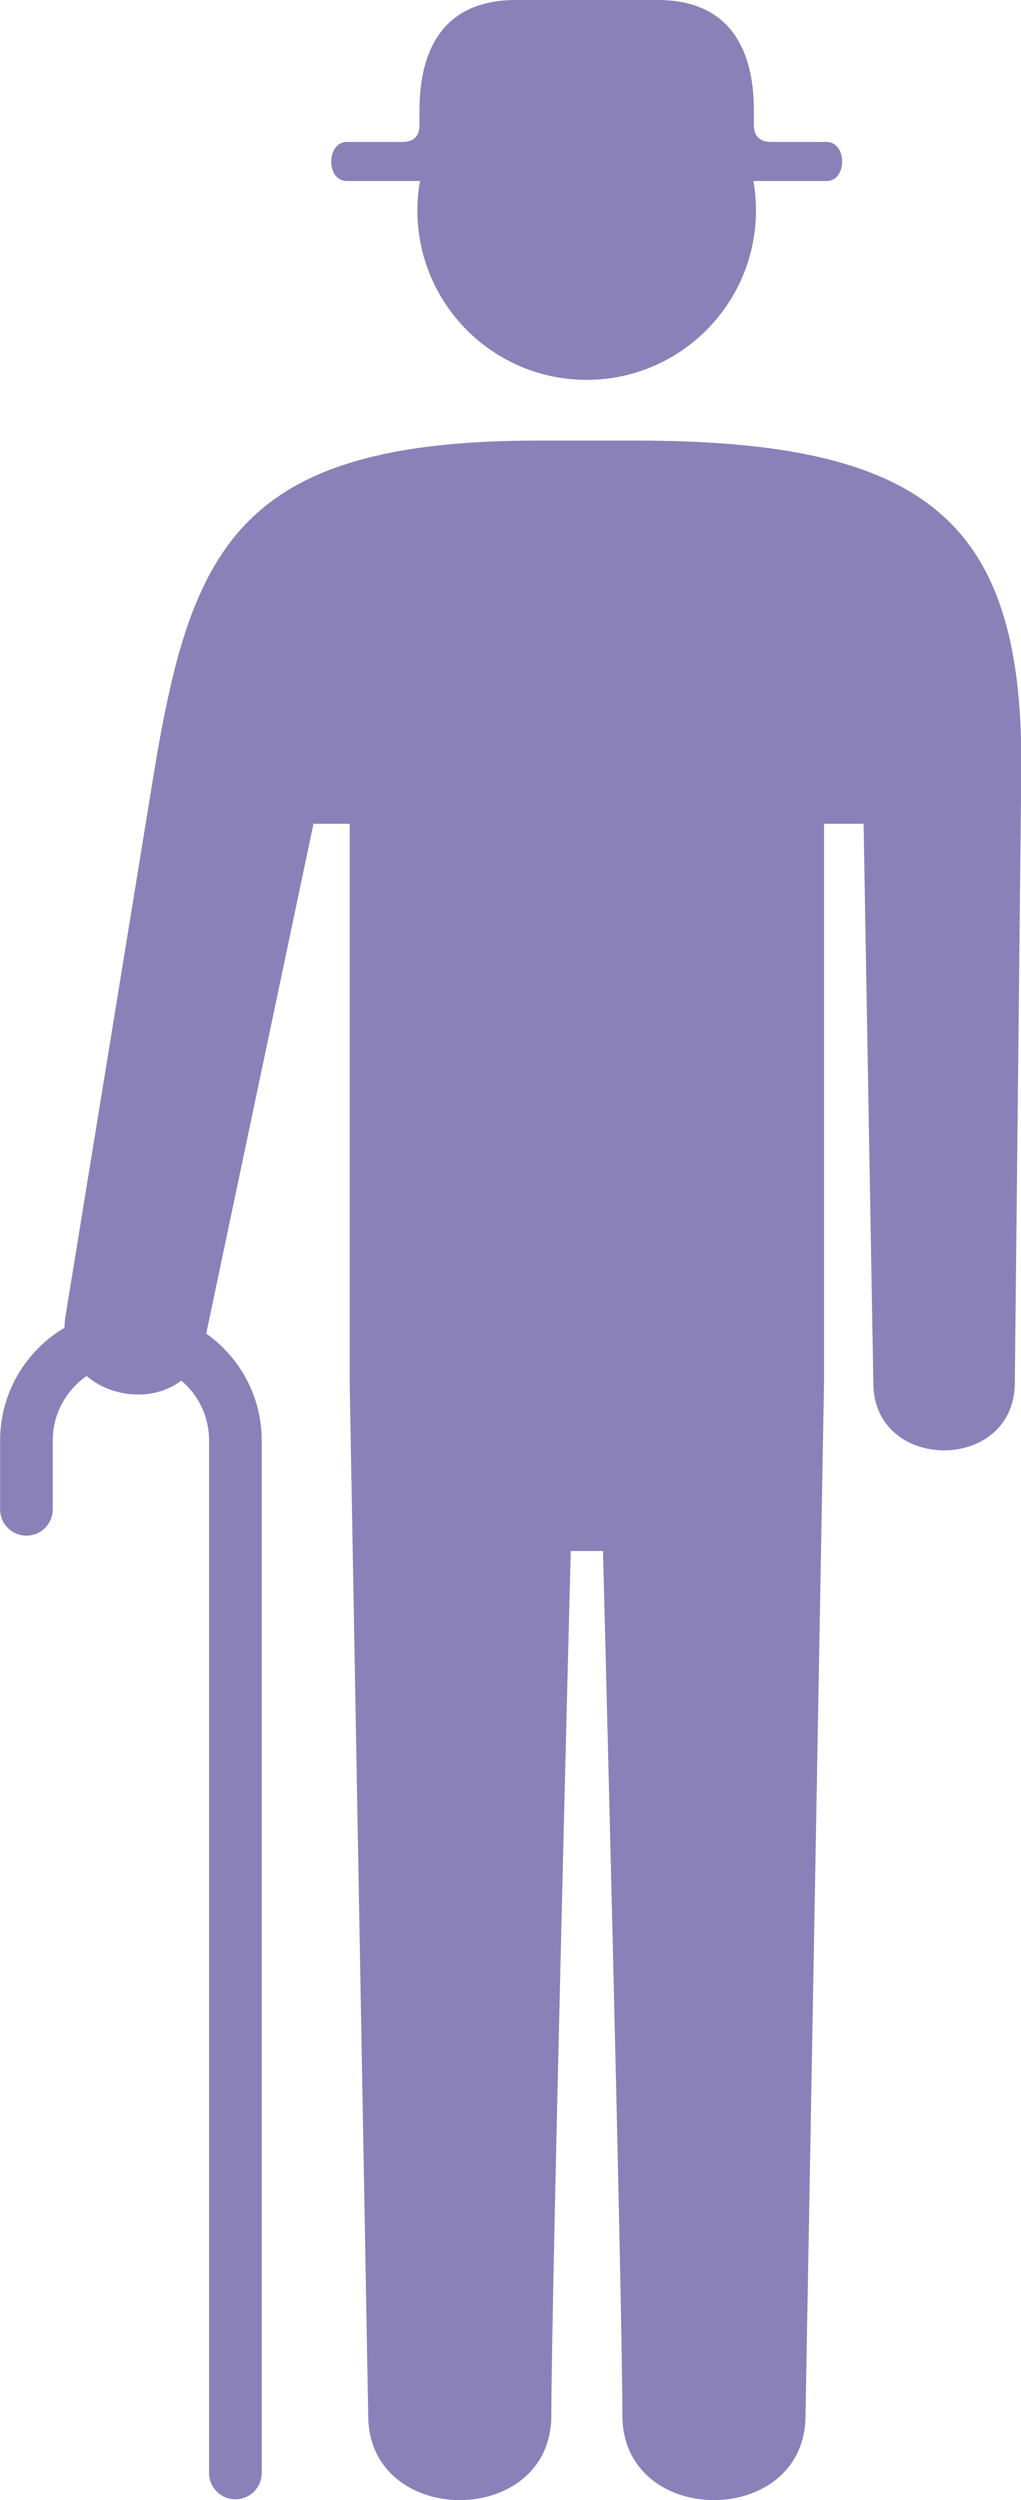
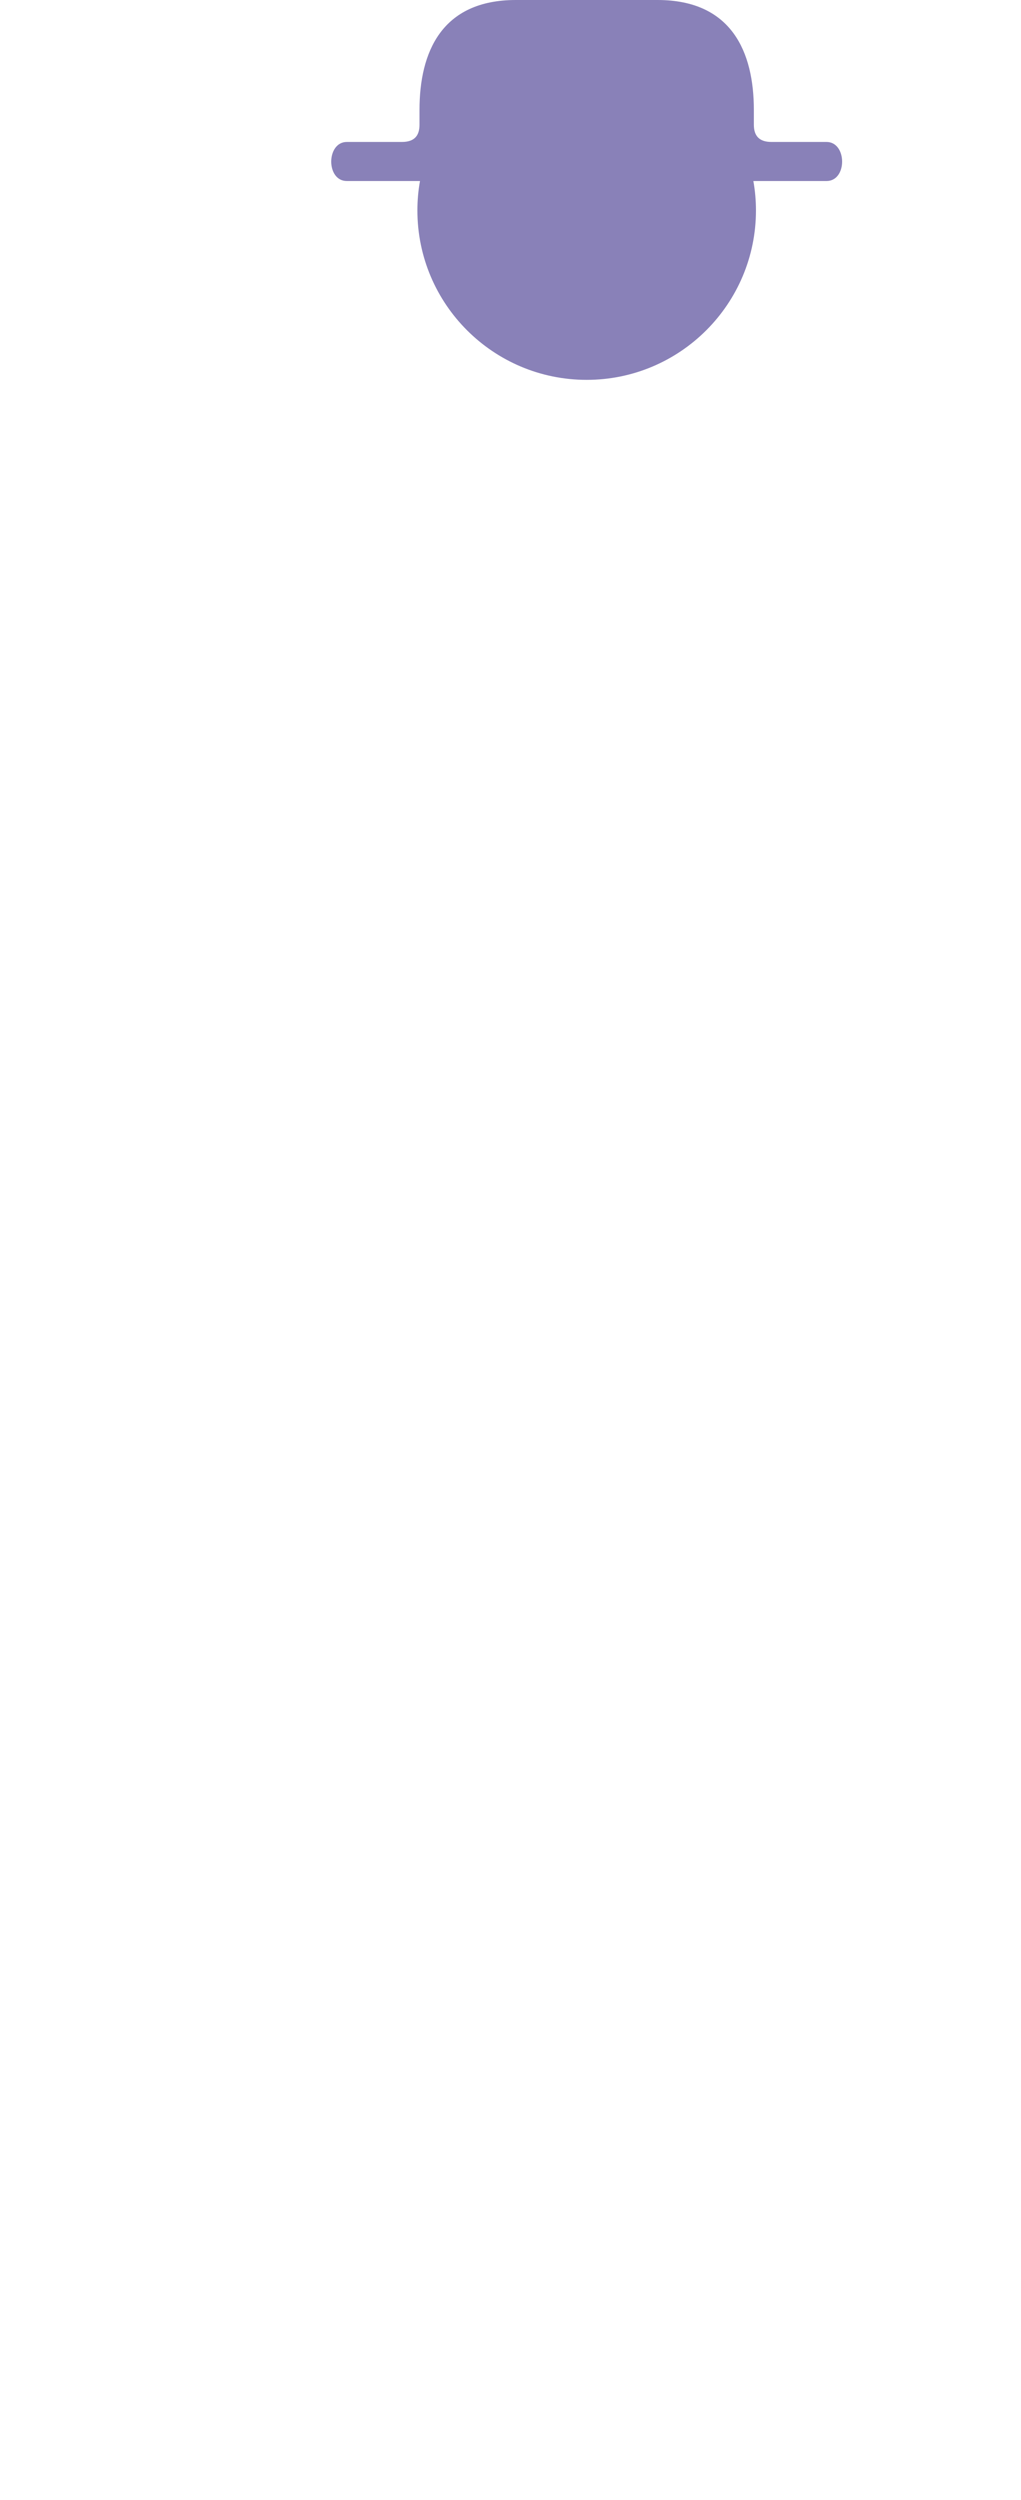
<svg xmlns="http://www.w3.org/2000/svg" id="_レイヤー_2" viewBox="0 0 82.63 202.18">
  <defs>
    <style>.cls-1{fill:#8981b8;}</style>
  </defs>
  <g id="object">
    <g>
-       <path class="cls-1" d="m51.42,35.63h-7.88c-24.49,0-28.14,8.82-31.16,27.35l-7.04,43.22c-.08.41-.11.8-.12,1.18-3.12,1.84-5.21,5.24-5.21,9.11v5.57c0,1.18.95,2.13,2.13,2.13s2.13-.95,2.13-2.13v-5.57c0-2.16,1.09-4.06,2.74-5.21,2.07,1.78,5.48,2.06,7.66.37,1.38,1.16,2.25,2.9,2.25,4.84v83.5c0,1.18.95,2.13,2.13,2.13s2.13-.95,2.13-2.13v-83.5c0-3.57-1.78-6.73-4.49-8.64l8.68-41.23h2.93v45.21s1.5,83.51,1.5,83.51c0,9.13,14.82,9.13,14.82,0s1.57-69.91,1.57-69.91h2.61s1.57,60.78,1.57,69.91,14.82,9.13,14.82,0l1.5-83.51v-45.21s3.2,0,3.2,0l.79,45.23c0,7.25,11.45,7.28,11.45-.04l.53-50.12c0-19.57-7.74-26.06-31.22-26.06Z" />
      <path class="cls-1" d="m28.06,14.64h5.93c-.14.77-.21,1.57-.21,2.38,0,7.57,6.14,13.7,13.7,13.7s13.7-6.14,13.7-13.7c0-.81-.07-1.6-.21-2.38h5.92c1.7,0,1.67-3.16,0-3.16h-4.46c-1,0-1.42-.51-1.42-1.39v-1.2c0-4.66-1.78-8.89-7.8-8.89h-11.46c-6.02,0-7.8,4.23-7.8,8.89v1.2c0,.89-.42,1.39-1.42,1.39h-4.46c-1.67,0-1.7,3.16,0,3.16Z" />
    </g>
  </g>
</svg>